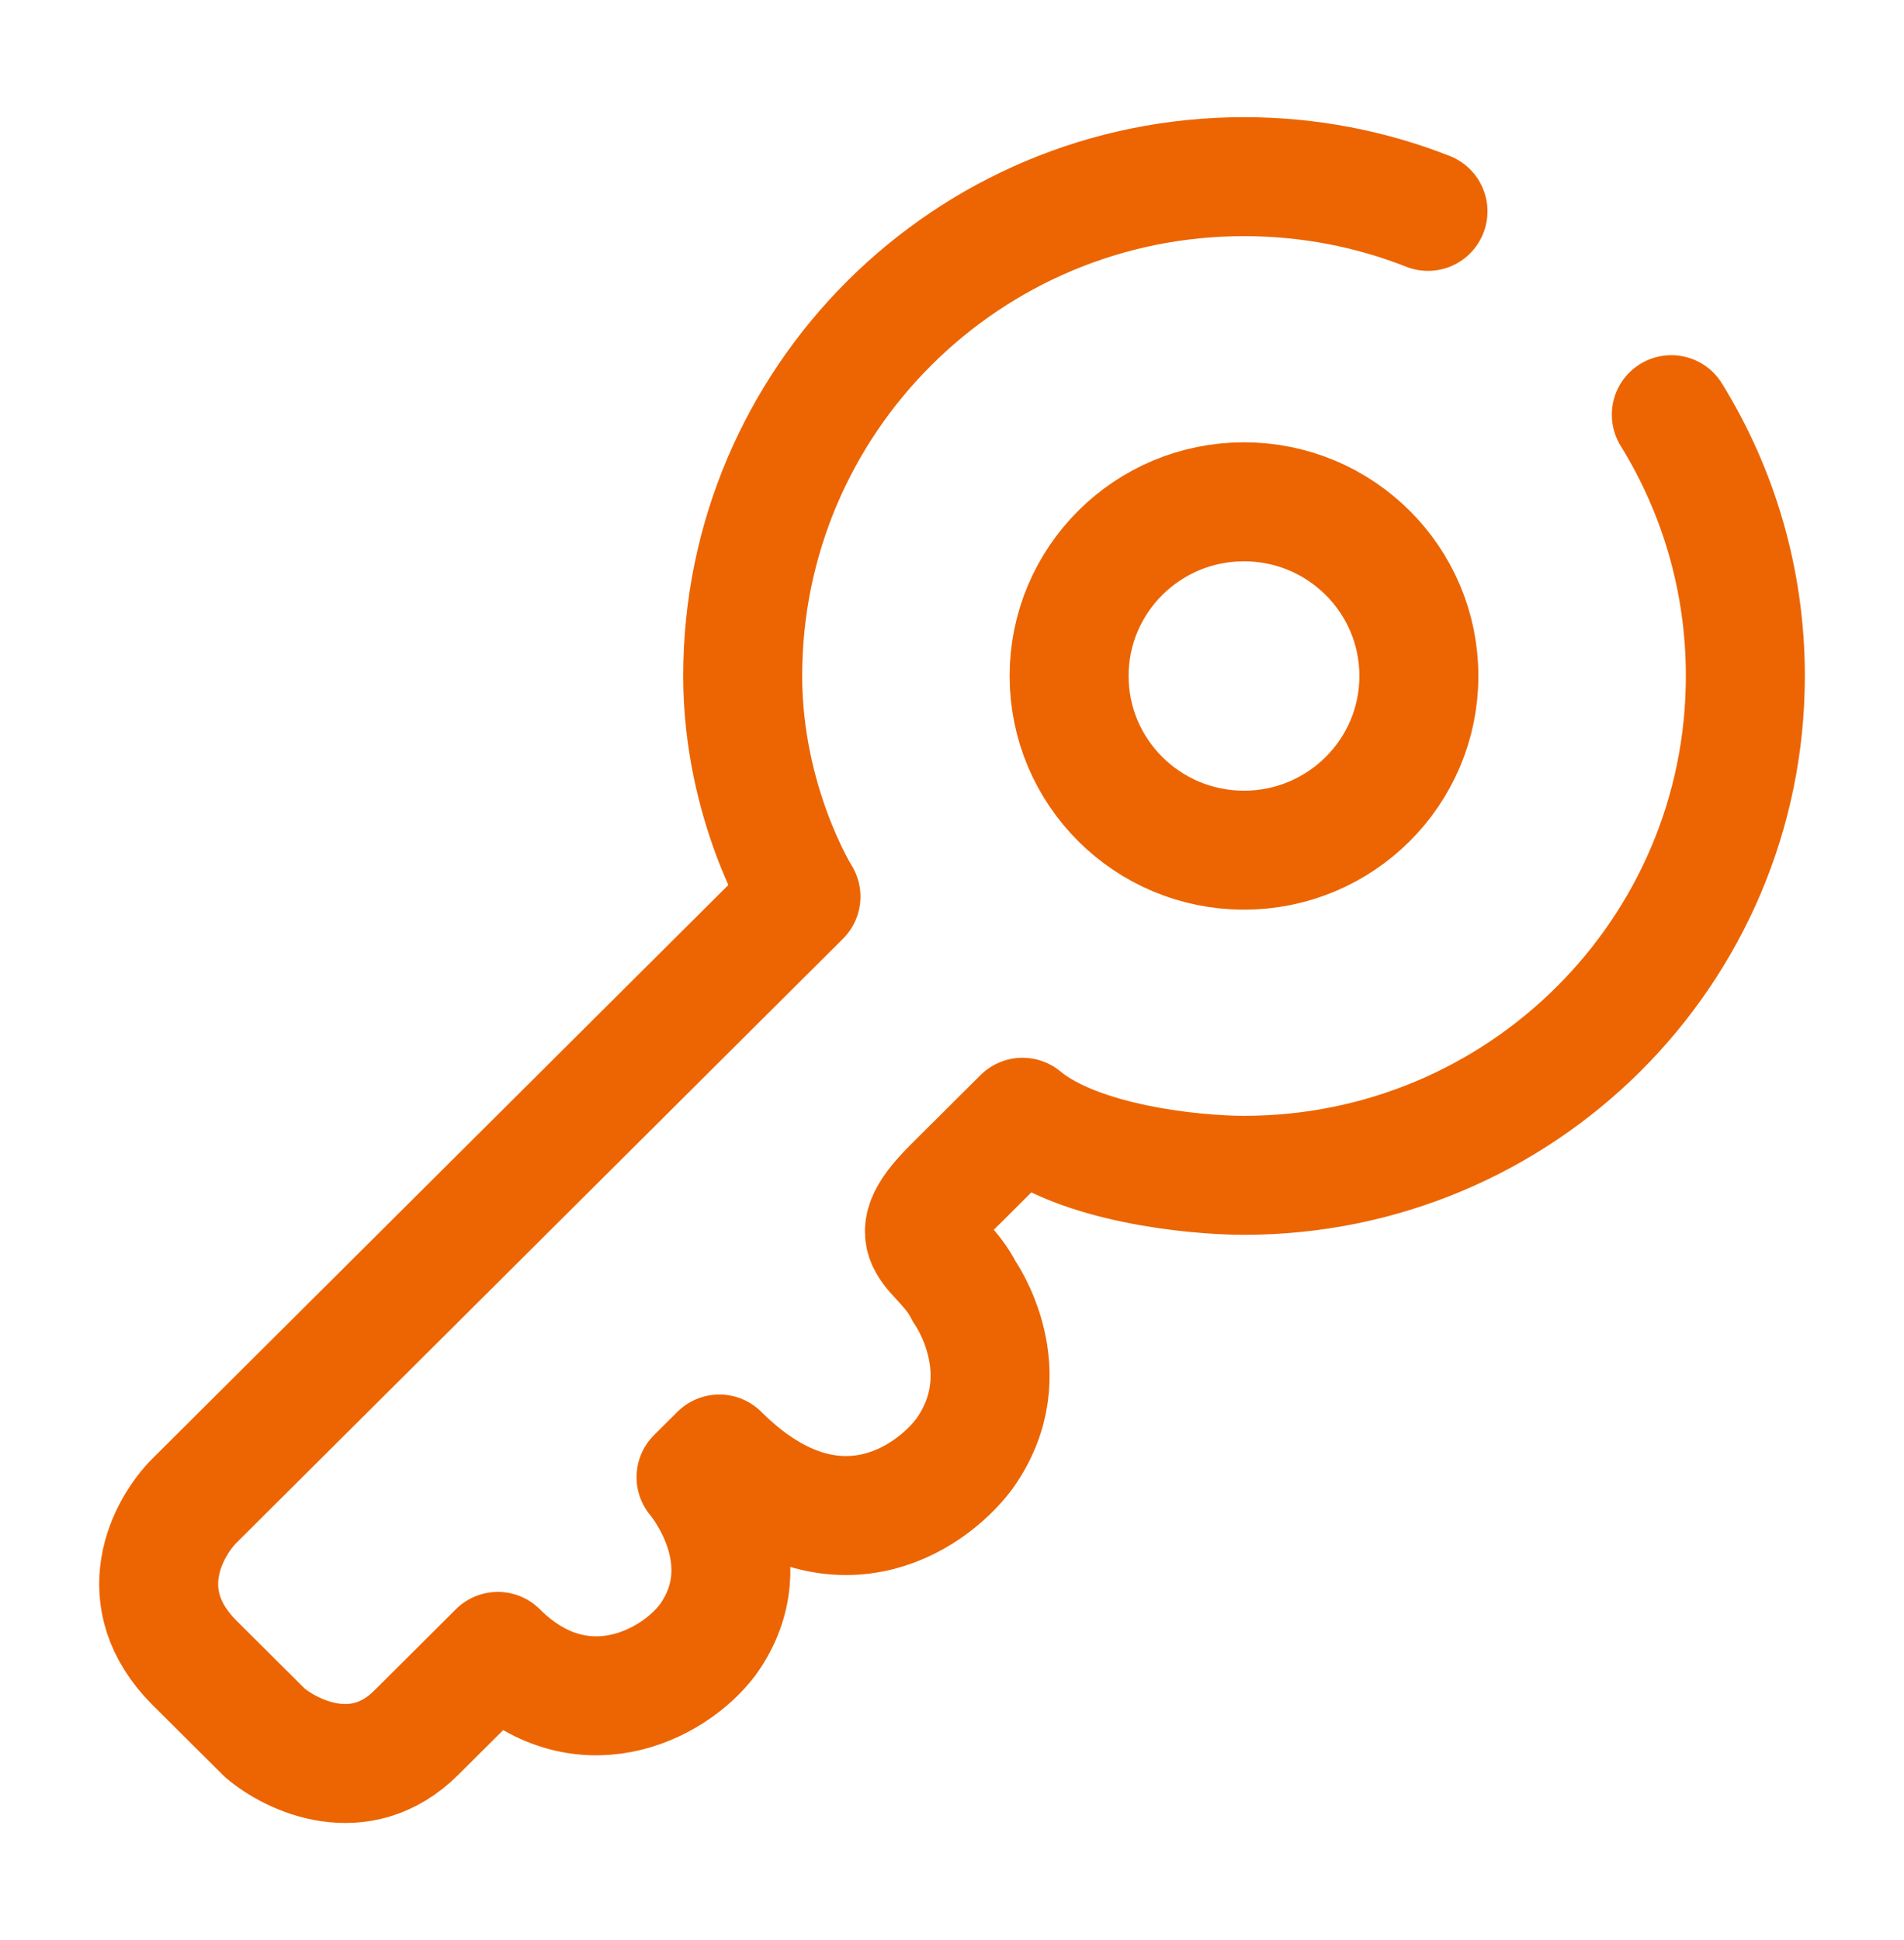
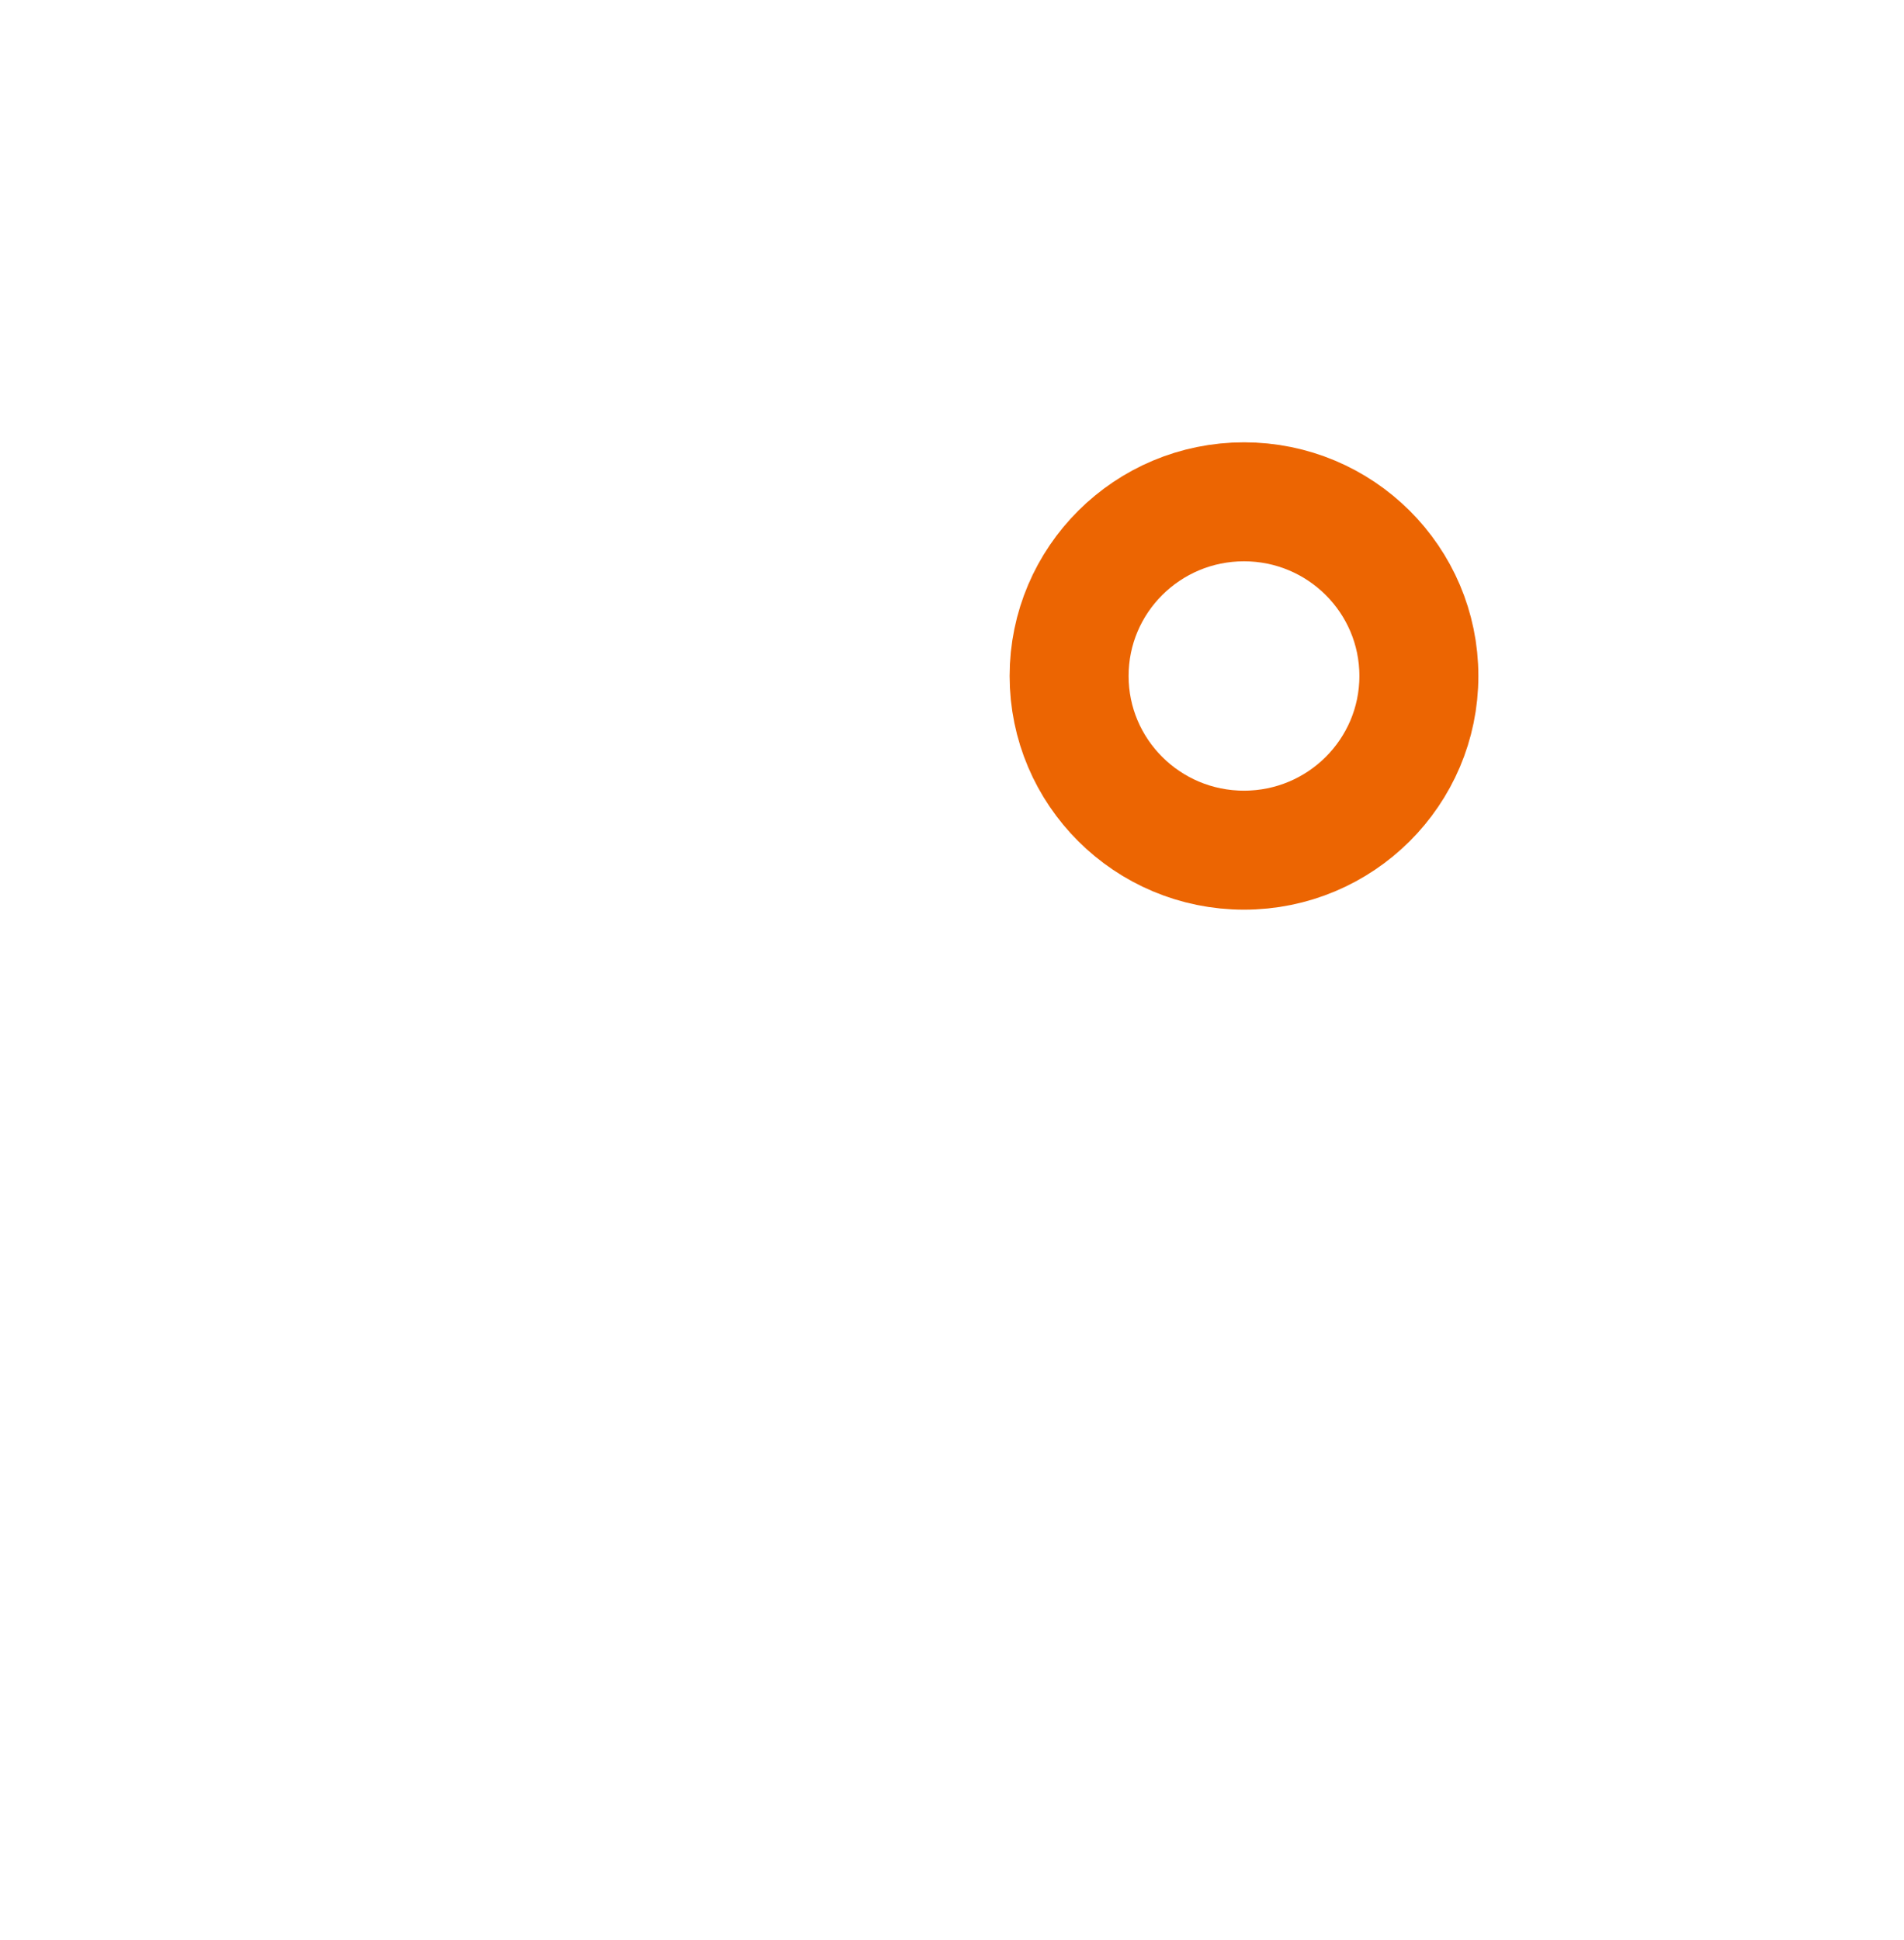
<svg xmlns="http://www.w3.org/2000/svg" width="53" height="54" viewBox="0 0 53 54" fill="none">
-   <path d="M46.523 11.542C47.83 13.657 48.584 16.148 48.584 18.815C48.584 26.49 42.336 32.713 34.629 32.713C33.222 32.713 30.02 32.389 28.462 31.097L26.515 33.036C24.893 34.652 26.191 34.652 26.84 35.945C26.84 35.945 28.462 38.207 26.84 40.47C25.866 41.762 23.14 43.572 20.024 40.47L19.375 41.116C19.375 41.116 21.323 43.379 19.7 45.641C18.726 46.934 16.13 48.227 13.858 45.964C13.75 46.072 13.144 46.675 11.587 48.227C10.029 49.778 8.125 48.873 7.368 48.227L5.42 46.287C3.603 44.477 4.663 42.517 5.42 41.762L22.296 24.956C22.296 24.956 20.674 22.37 20.674 18.815C20.674 11.139 26.922 4.917 34.629 4.917C36.437 4.917 38.165 5.259 39.75 5.883" stroke="#EC6502" stroke-width="3.312" stroke-linecap="round" stroke-linejoin="round" />
  <path d="M39.496 18.815C39.496 21.492 37.316 23.663 34.628 23.663C31.939 23.663 29.76 21.492 29.76 18.815C29.76 16.137 31.939 13.967 34.628 13.967C37.316 13.967 39.496 16.137 39.496 18.815Z" stroke="#EC6502" stroke-width="3.312" />
</svg>